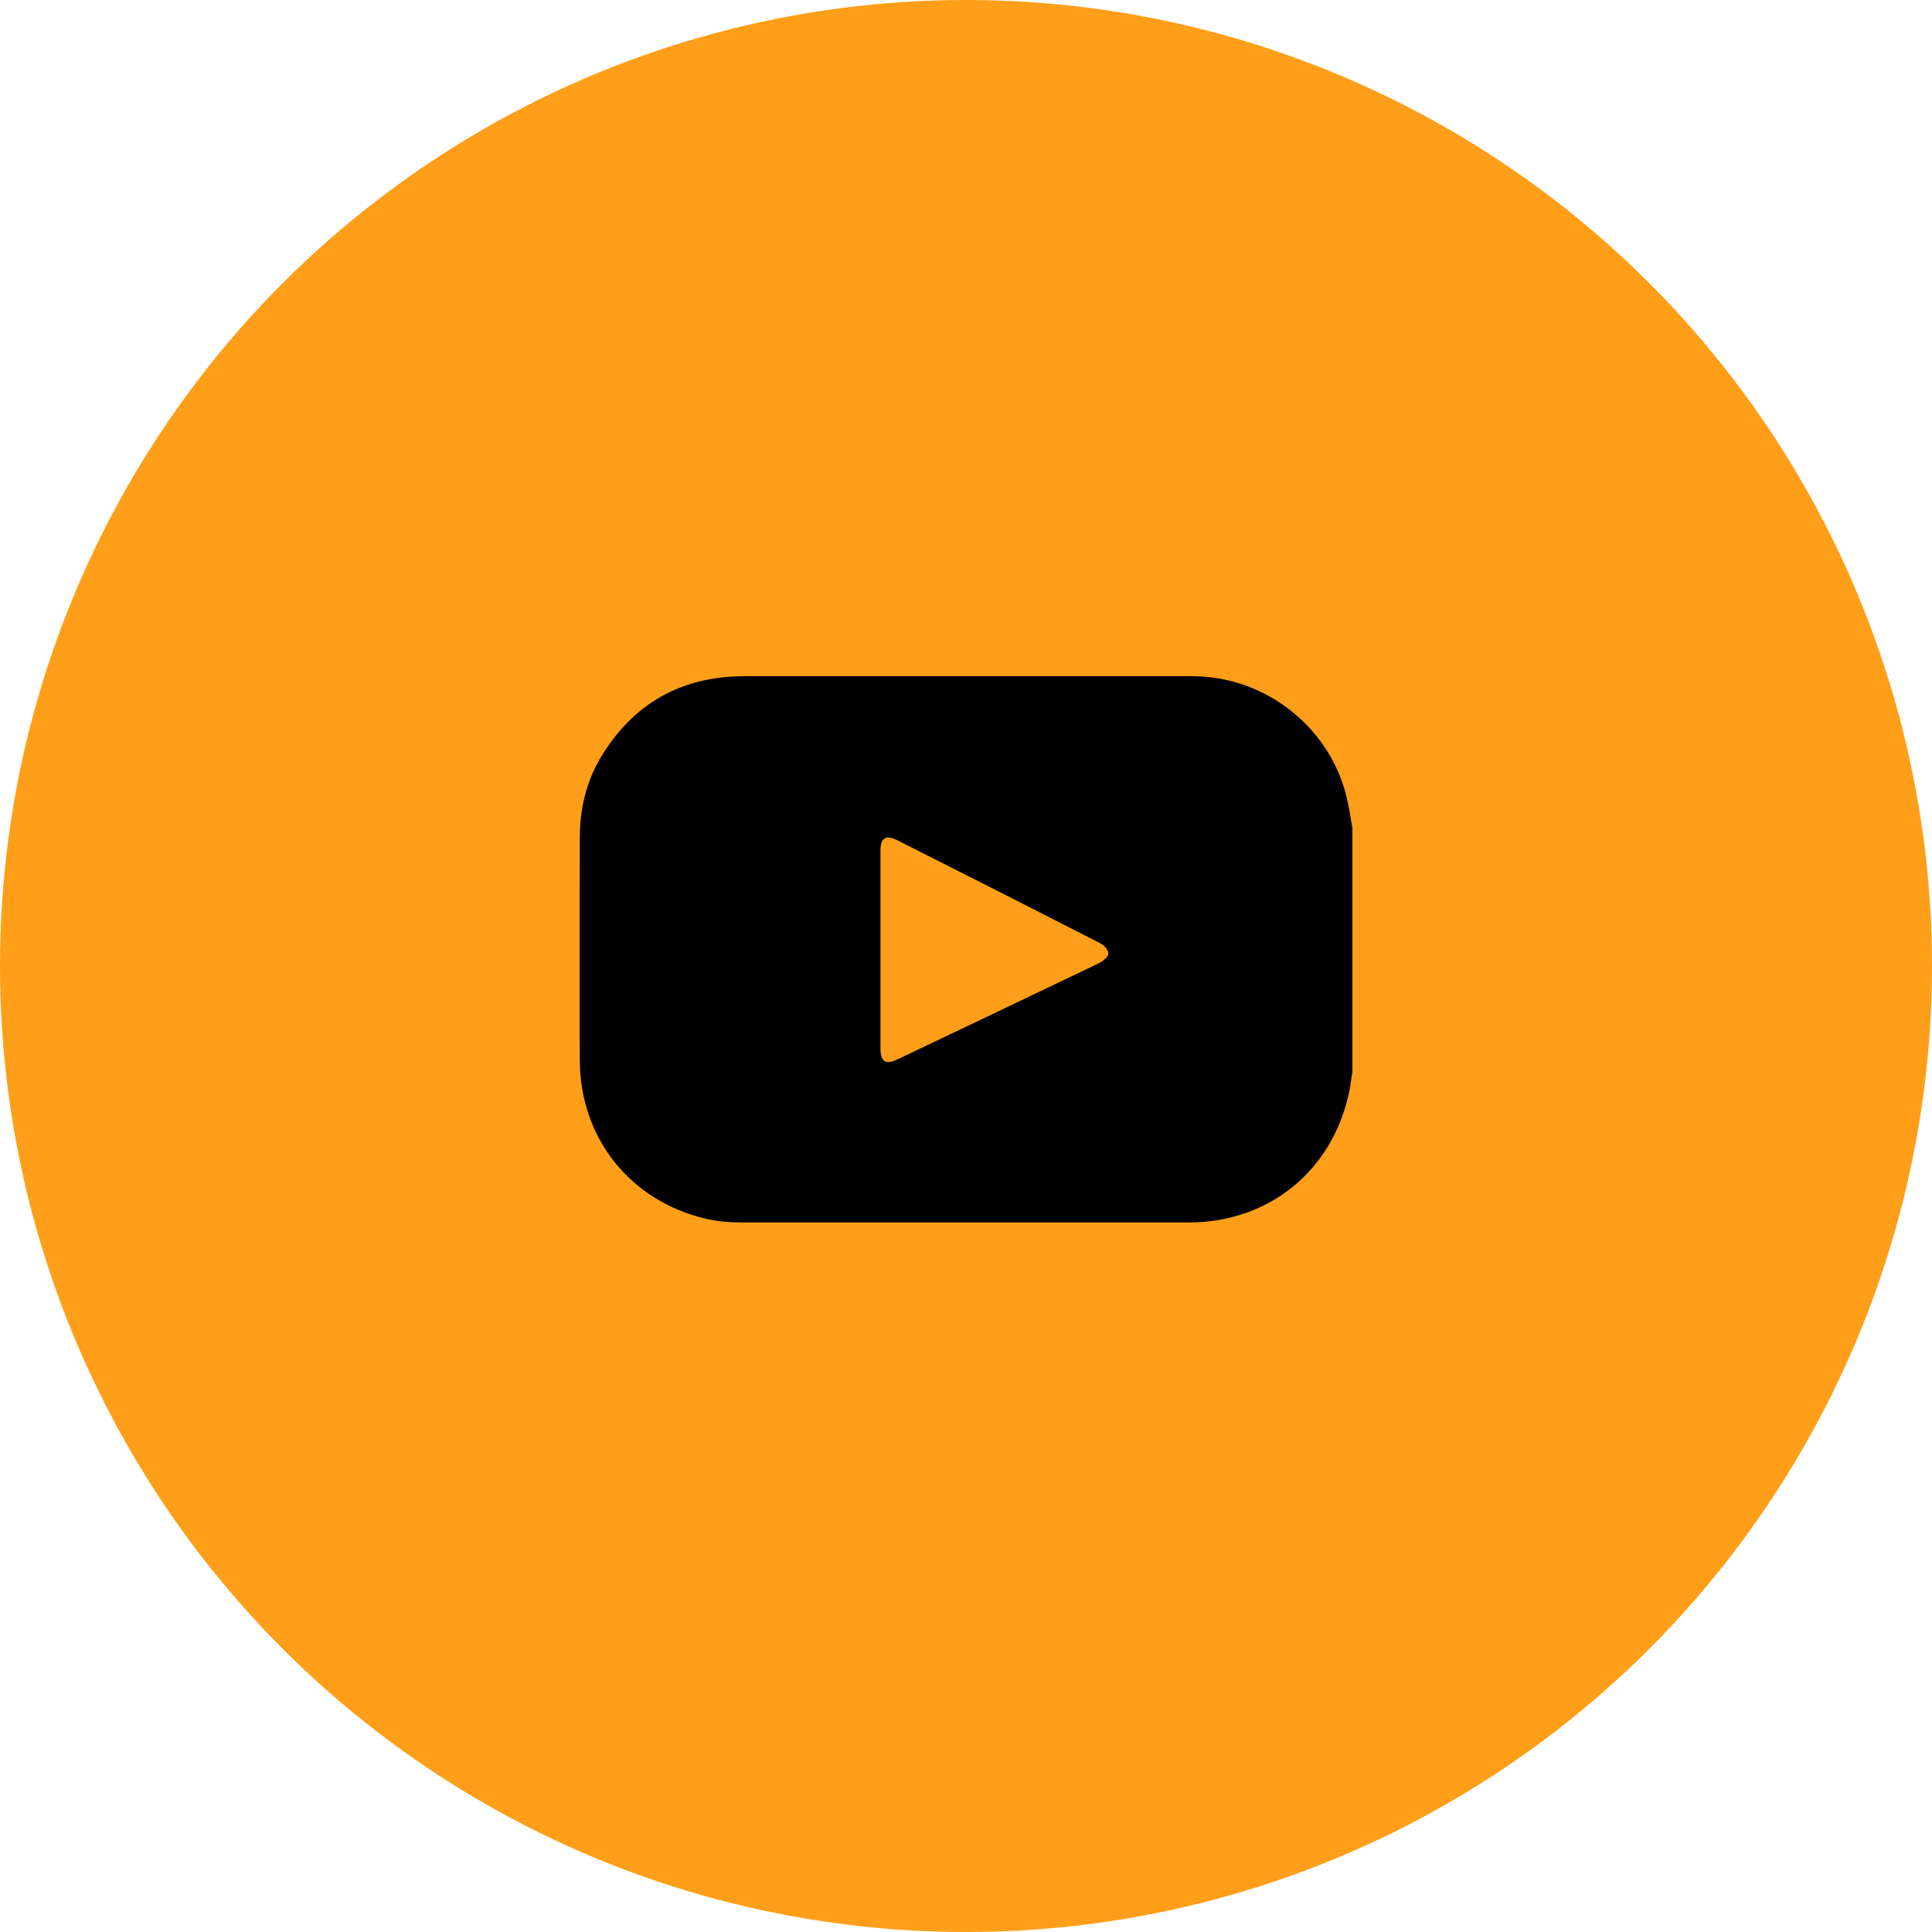
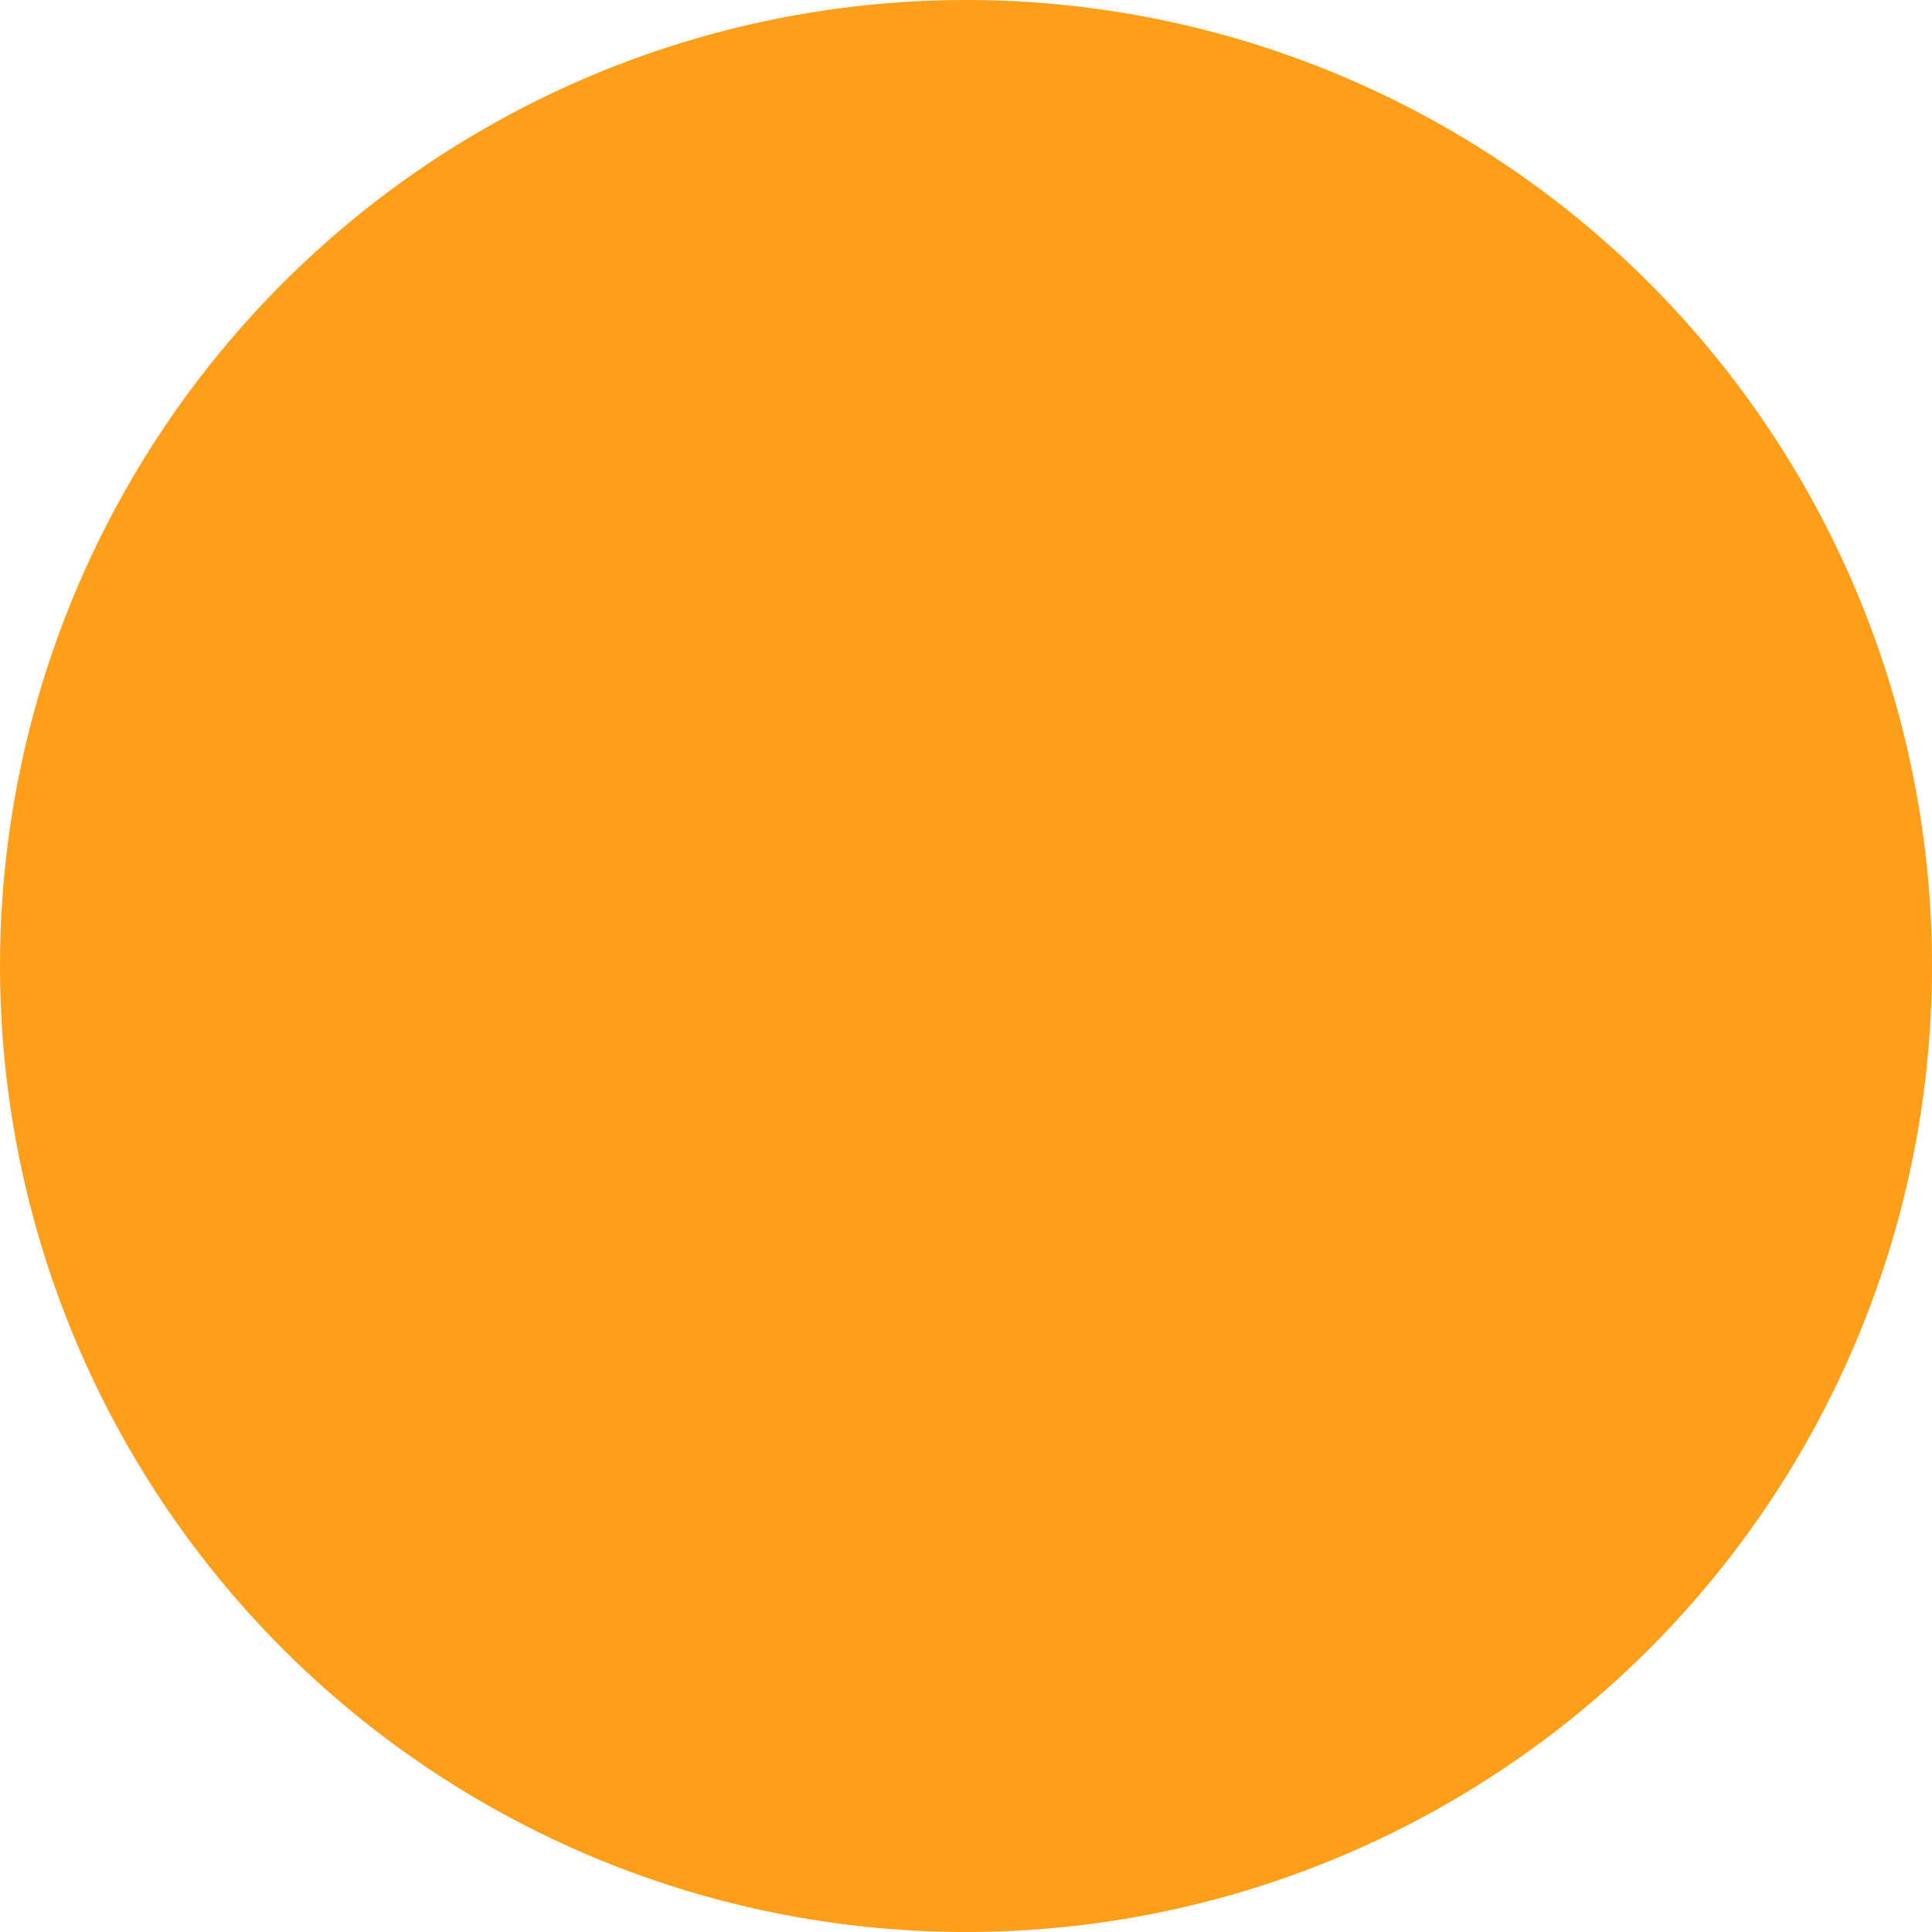
<svg xmlns="http://www.w3.org/2000/svg" width="40" height="40" viewBox="0 0 40 40" fill="none">
  <circle cx="20" cy="20" r="20" fill="#FF9E18" />
  <g clip-path="url(#clip0_23_136)">
-     <path d="M28 17.125V22.19C27.974 22.358 27.953 22.53 27.914 22.694C27.543 24.276 26.246 25.306 24.621 25.31C21.539 25.31 18.457 25.31 15.371 25.31C15.116 25.31 14.858 25.289 14.612 25.233C13.047 24.862 12.013 23.569 12.004 21.957C11.996 20.422 12.004 18.884 12.004 17.349C12.004 16.754 12.134 16.19 12.44 15.677C13.108 14.569 14.095 14.009 15.388 14C18.461 14 21.53 14 24.604 14C24.681 14 24.759 14 24.836 14.004C26.267 14.069 27.517 15.078 27.871 16.465C27.927 16.681 27.957 16.901 27.996 17.121L28 17.125ZM18.229 19.655C18.229 20.336 18.229 21.022 18.229 21.703C18.229 21.983 18.332 22.052 18.586 21.931C19.979 21.267 21.375 20.603 22.767 19.935C22.845 19.897 22.953 19.797 22.948 19.737C22.944 19.66 22.849 19.56 22.767 19.522C21.375 18.81 19.979 18.103 18.578 17.397C18.34 17.276 18.229 17.345 18.229 17.616C18.229 18.297 18.229 18.978 18.229 19.664V19.655Z" fill="black" />
-   </g>
+     </g>
  <defs>
    <clipPath id="clip0_23_136">
      <rect width="16" height="11.31" fill="white" transform="translate(12 14)" />
    </clipPath>
  </defs>
</svg>